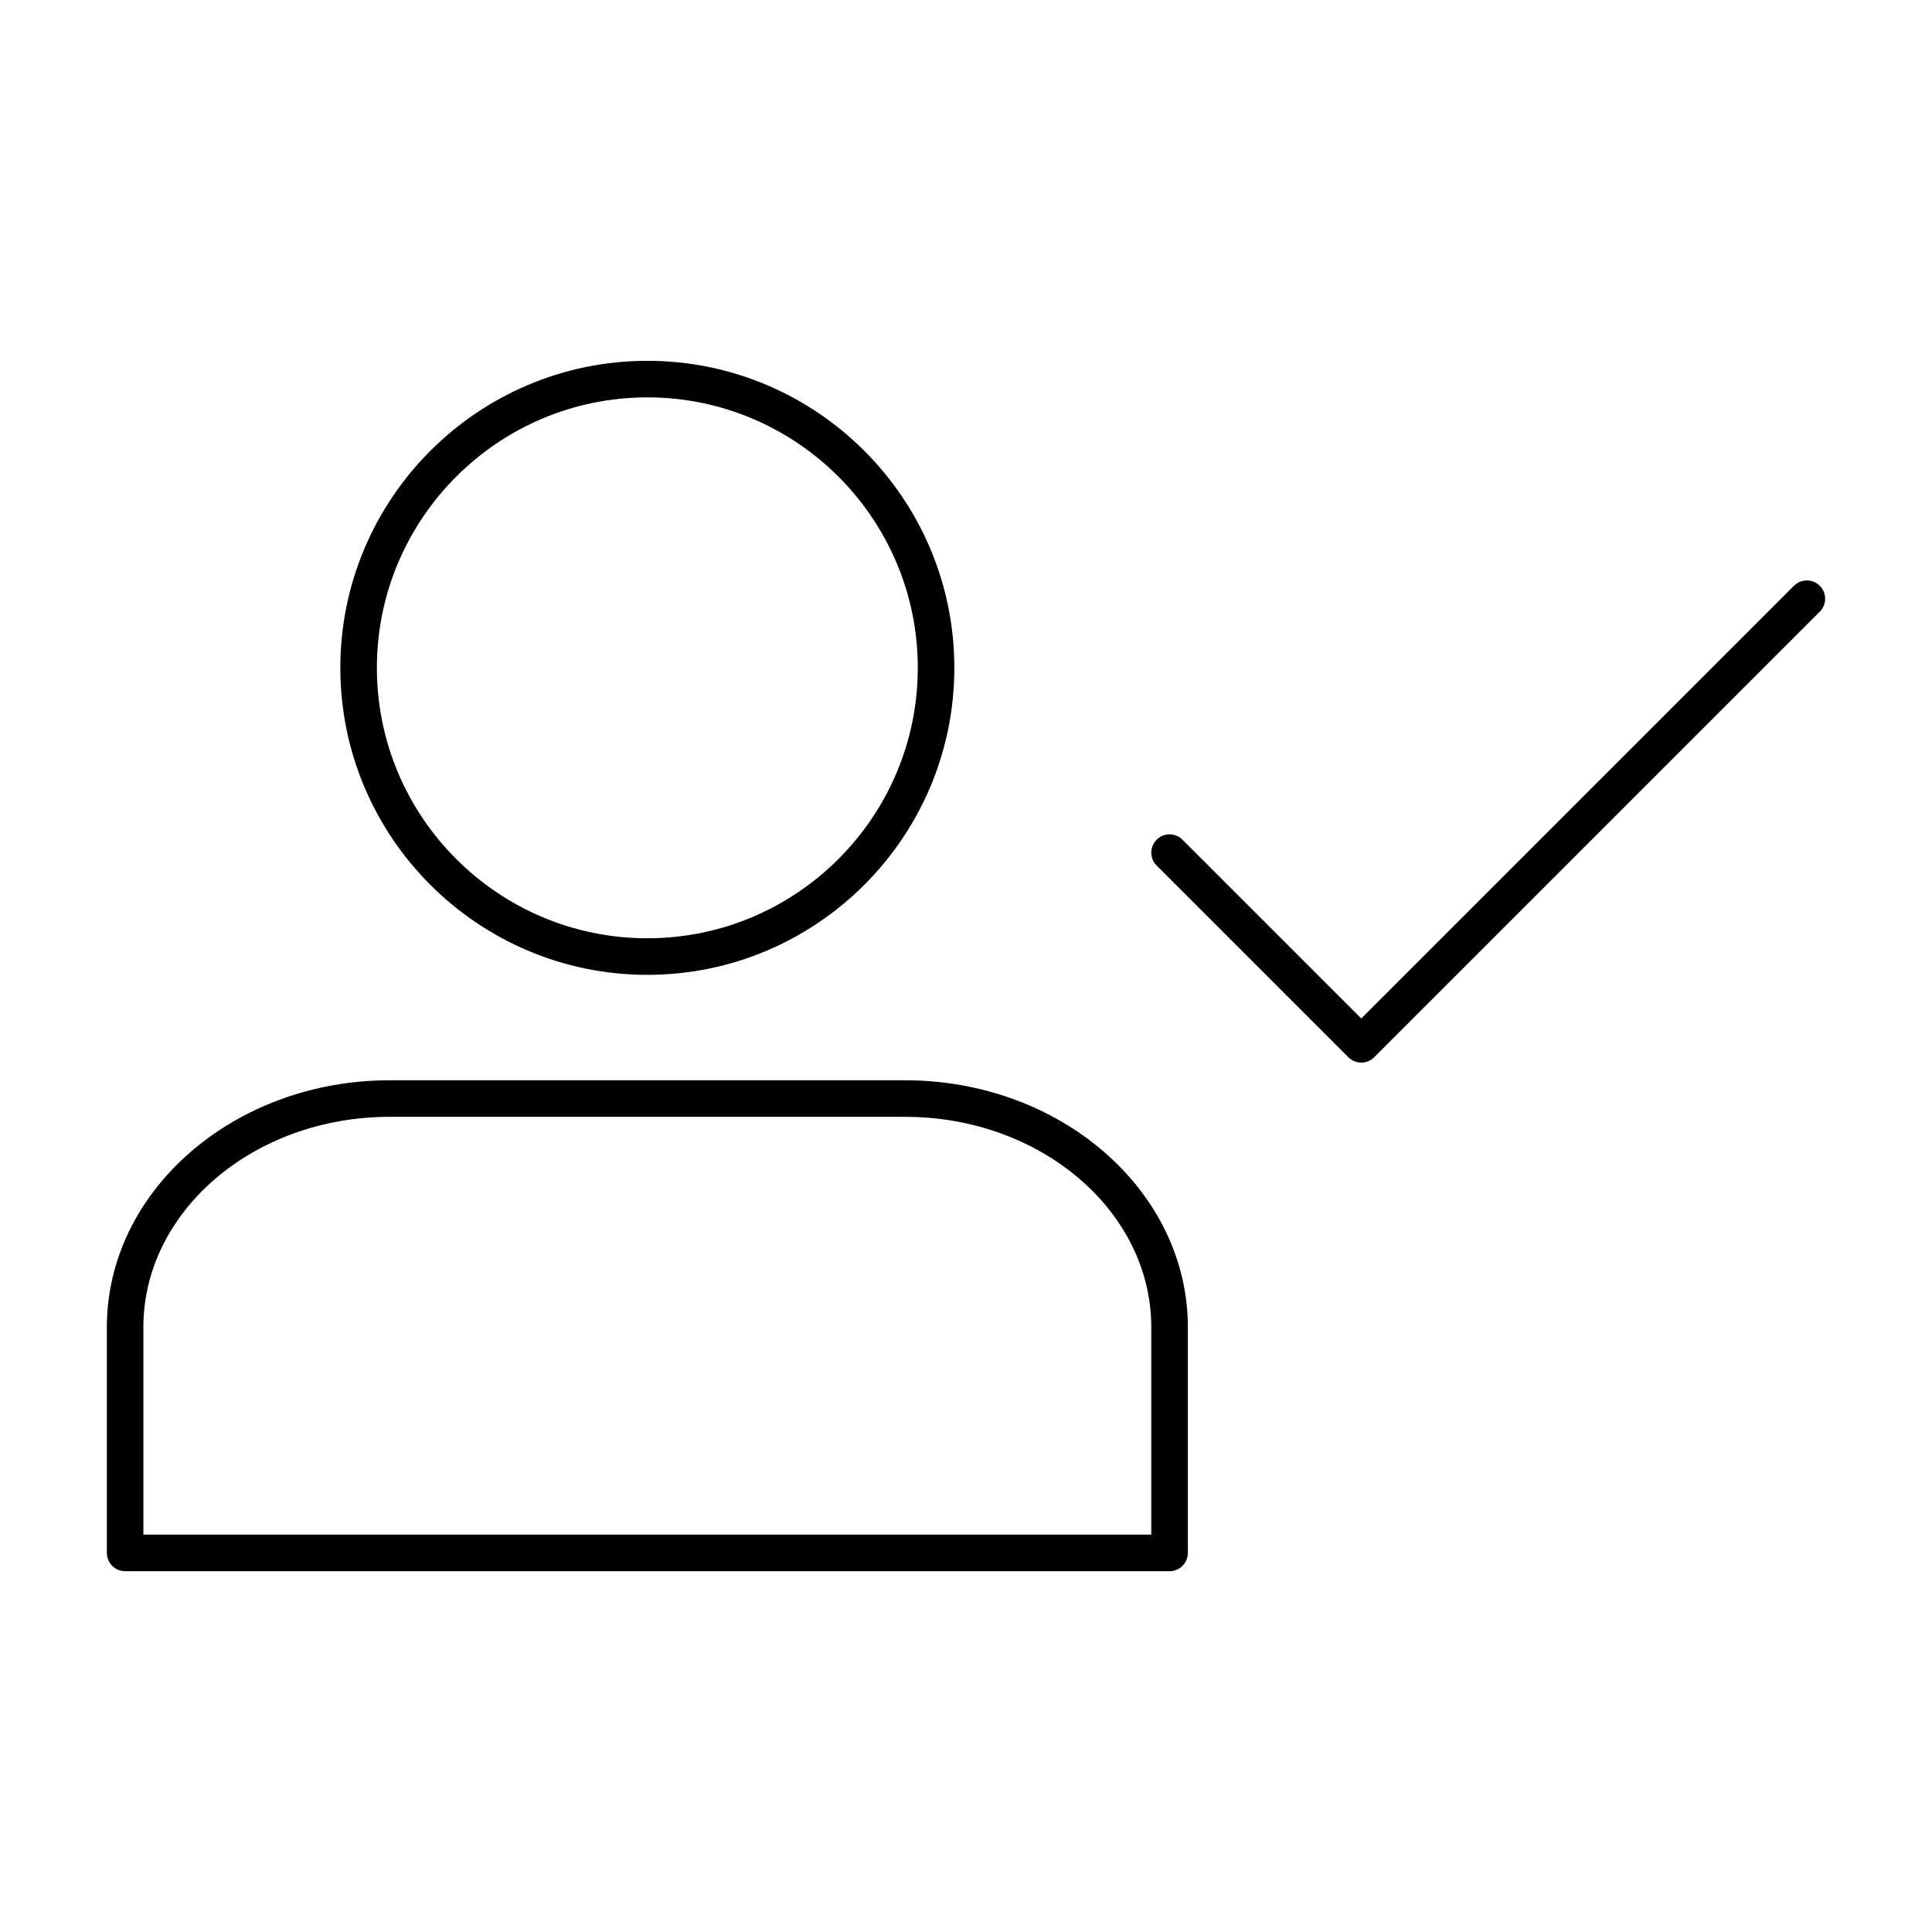
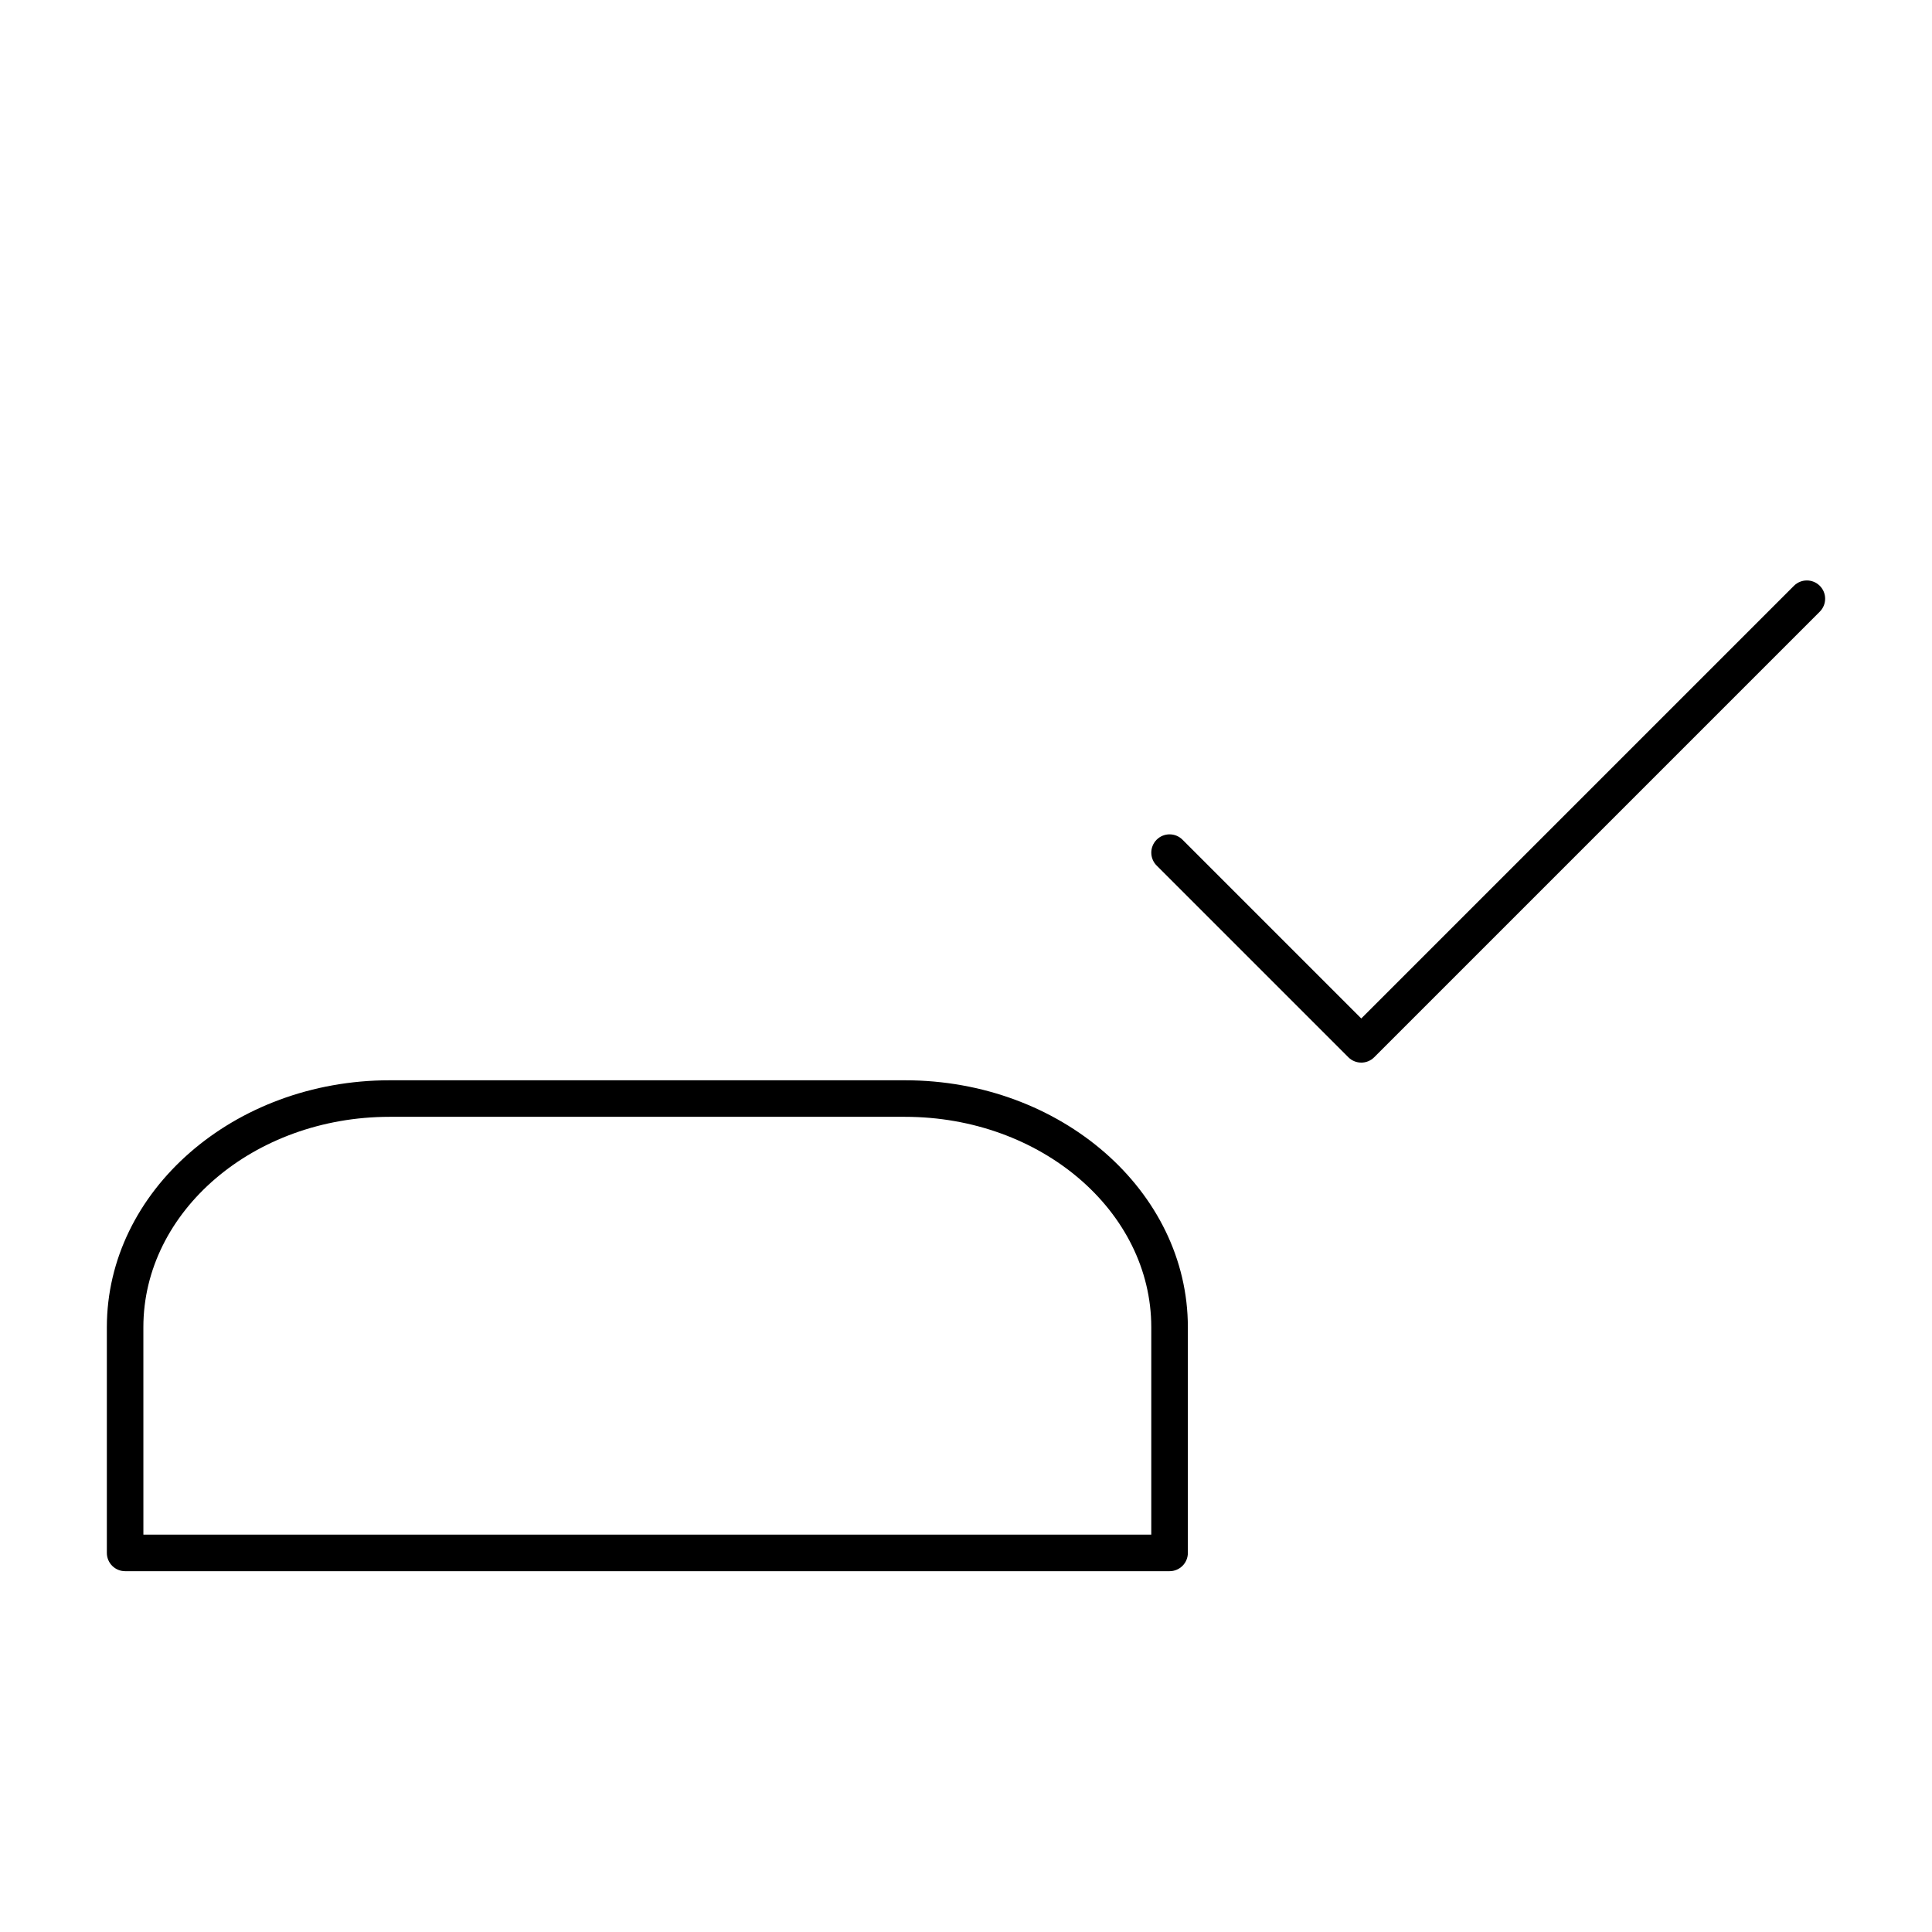
<svg xmlns="http://www.w3.org/2000/svg" fill="#000000" width="800px" height="800px" version="1.1" viewBox="144 144 512 512">
  <g>
-     <path d="m315.55 402.34c-44.867 0-81.359-36.492-81.359-81.359 0-44.867 36.492-81.359 81.359-81.359 44.867 0 81.359 36.492 81.359 81.359 0 44.867-36.492 81.359-81.359 81.359zm0-153.03c-39.52 0-71.672 32.152-71.672 71.672 0 39.52 32.152 71.672 71.672 71.672 39.52 0 71.672-32.152 71.672-71.672 0-39.523-32.152-71.672-71.672-71.672z" />
    <path d="m453.95 560.38h-276.79c-2.676 0-4.844-2.168-4.844-4.844v-59.805c0-36.086 33.617-65.445 74.945-65.445h136.59c41.328 0 74.945 29.359 74.945 65.445v59.805c0 2.676-2.168 4.844-4.844 4.844zm-271.95-9.691h267.1v-54.961c0-30.742-29.273-55.758-65.258-55.758h-136.59c-35.984 0-65.258 25.016-65.258 55.758z" />
    <path d="m504.75 425.6c-1.238 0-2.481-0.473-3.426-1.418l-50.801-50.801c-1.891-1.891-1.891-4.957 0-6.852 1.891-1.891 4.957-1.891 6.852 0l47.375 47.375 114.66-114.66c1.891-1.891 4.957-1.891 6.852 0 1.891 1.891 1.891 4.957 0 6.852l-118.09 118.09c-0.945 0.945-2.184 1.418-3.426 1.418z" />
  </g>
</svg>